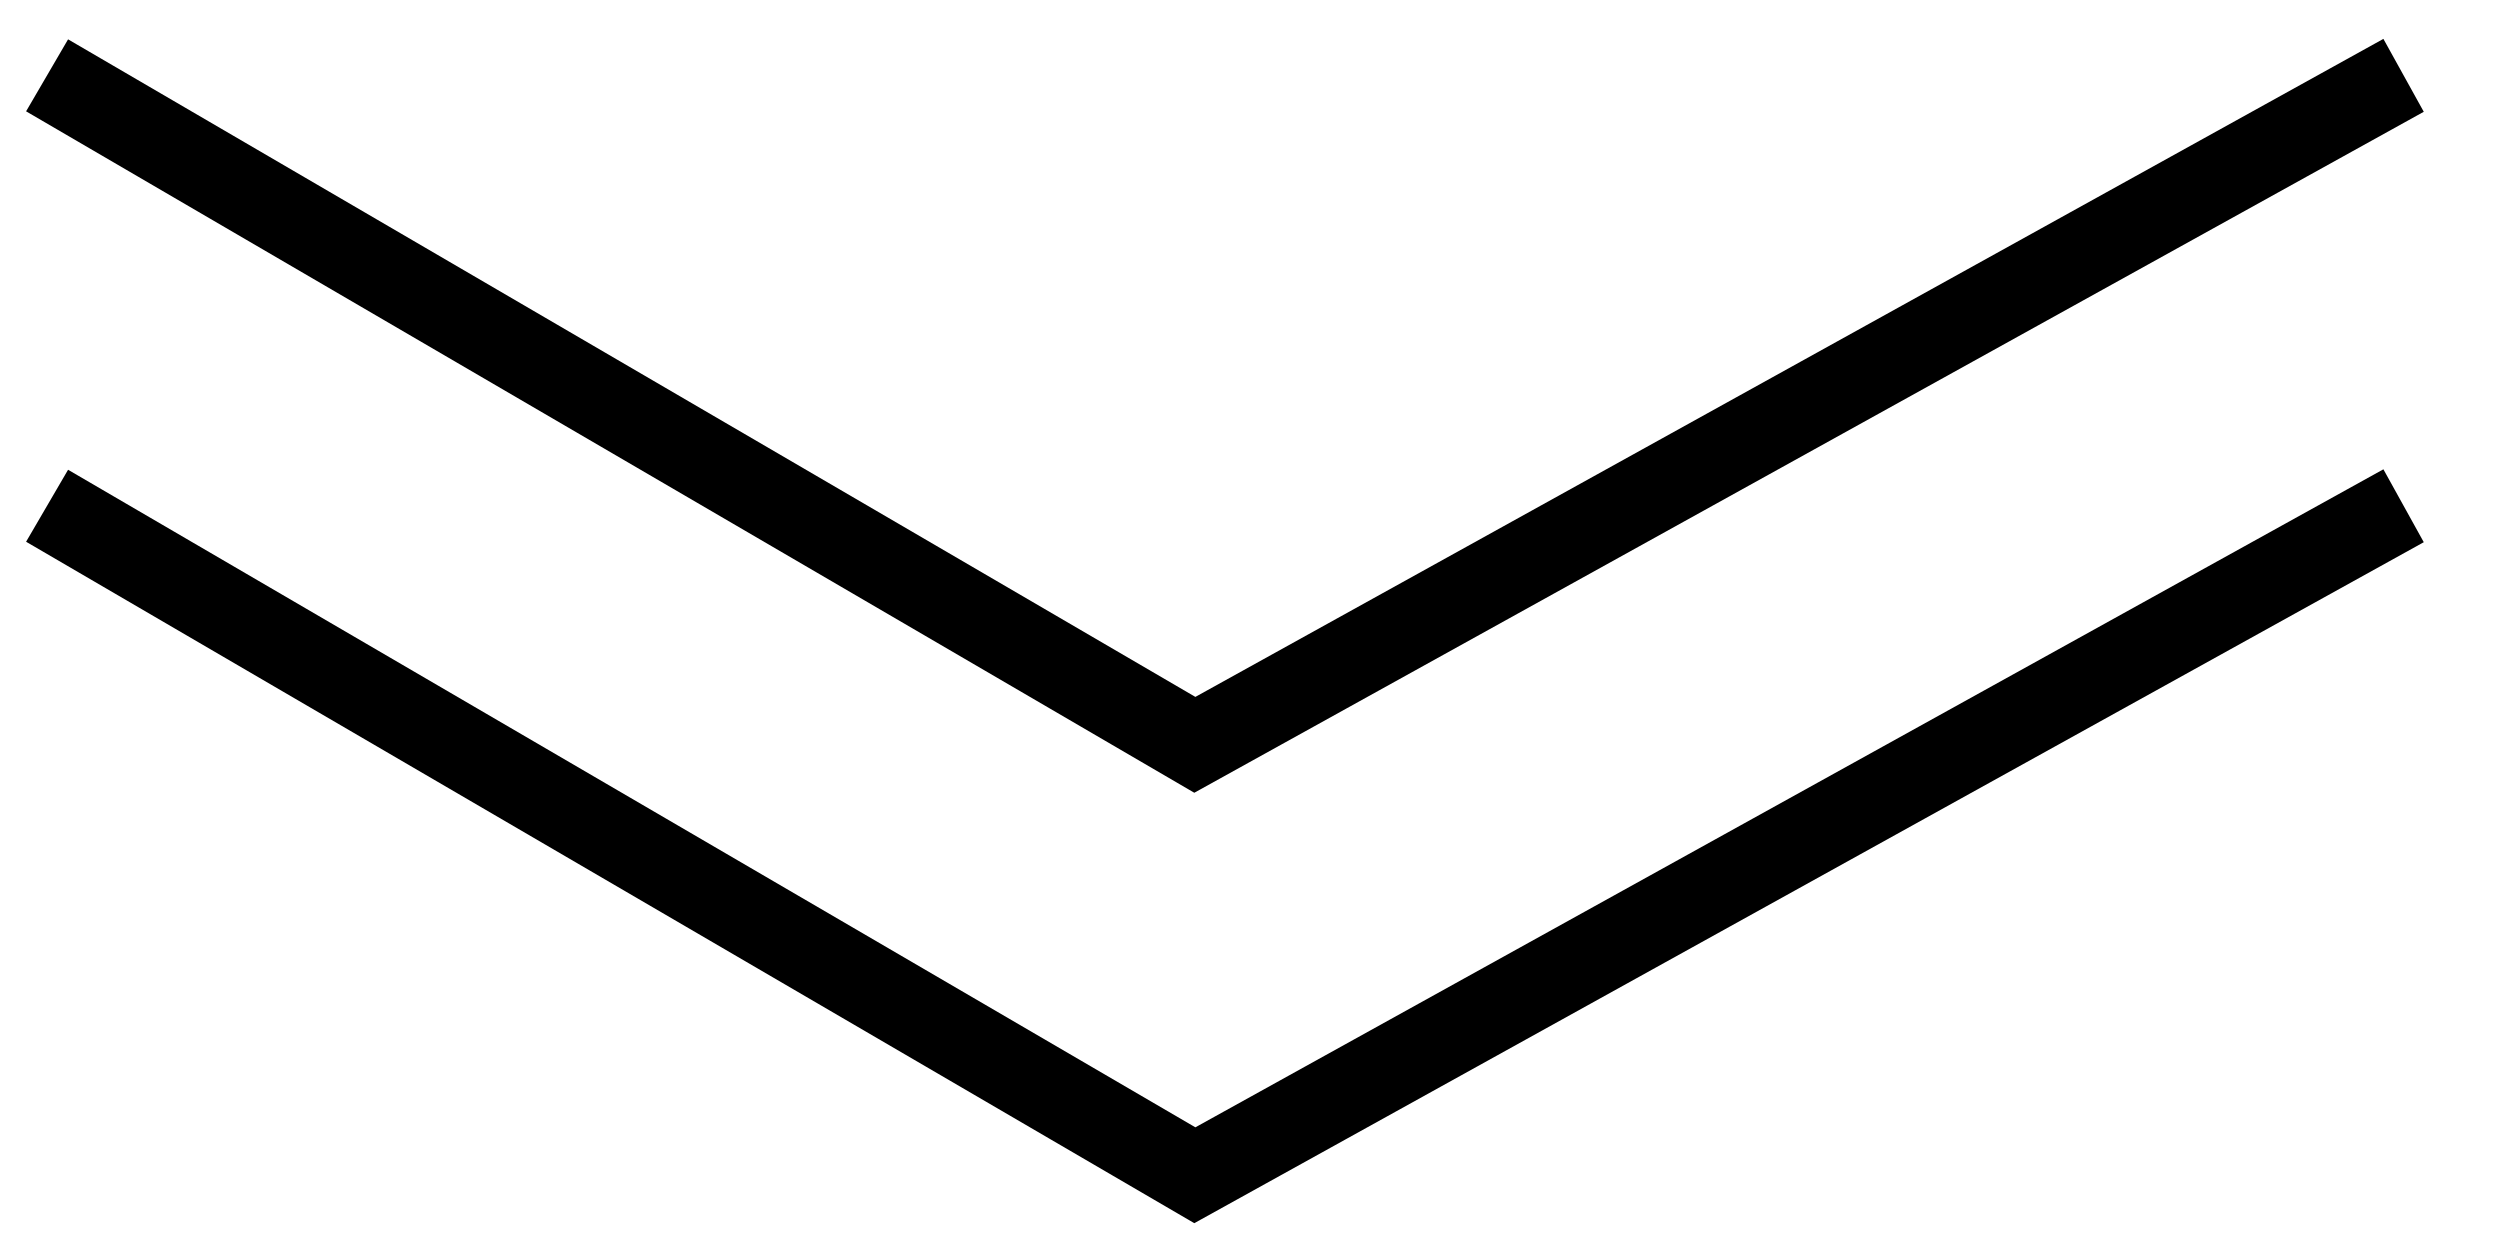
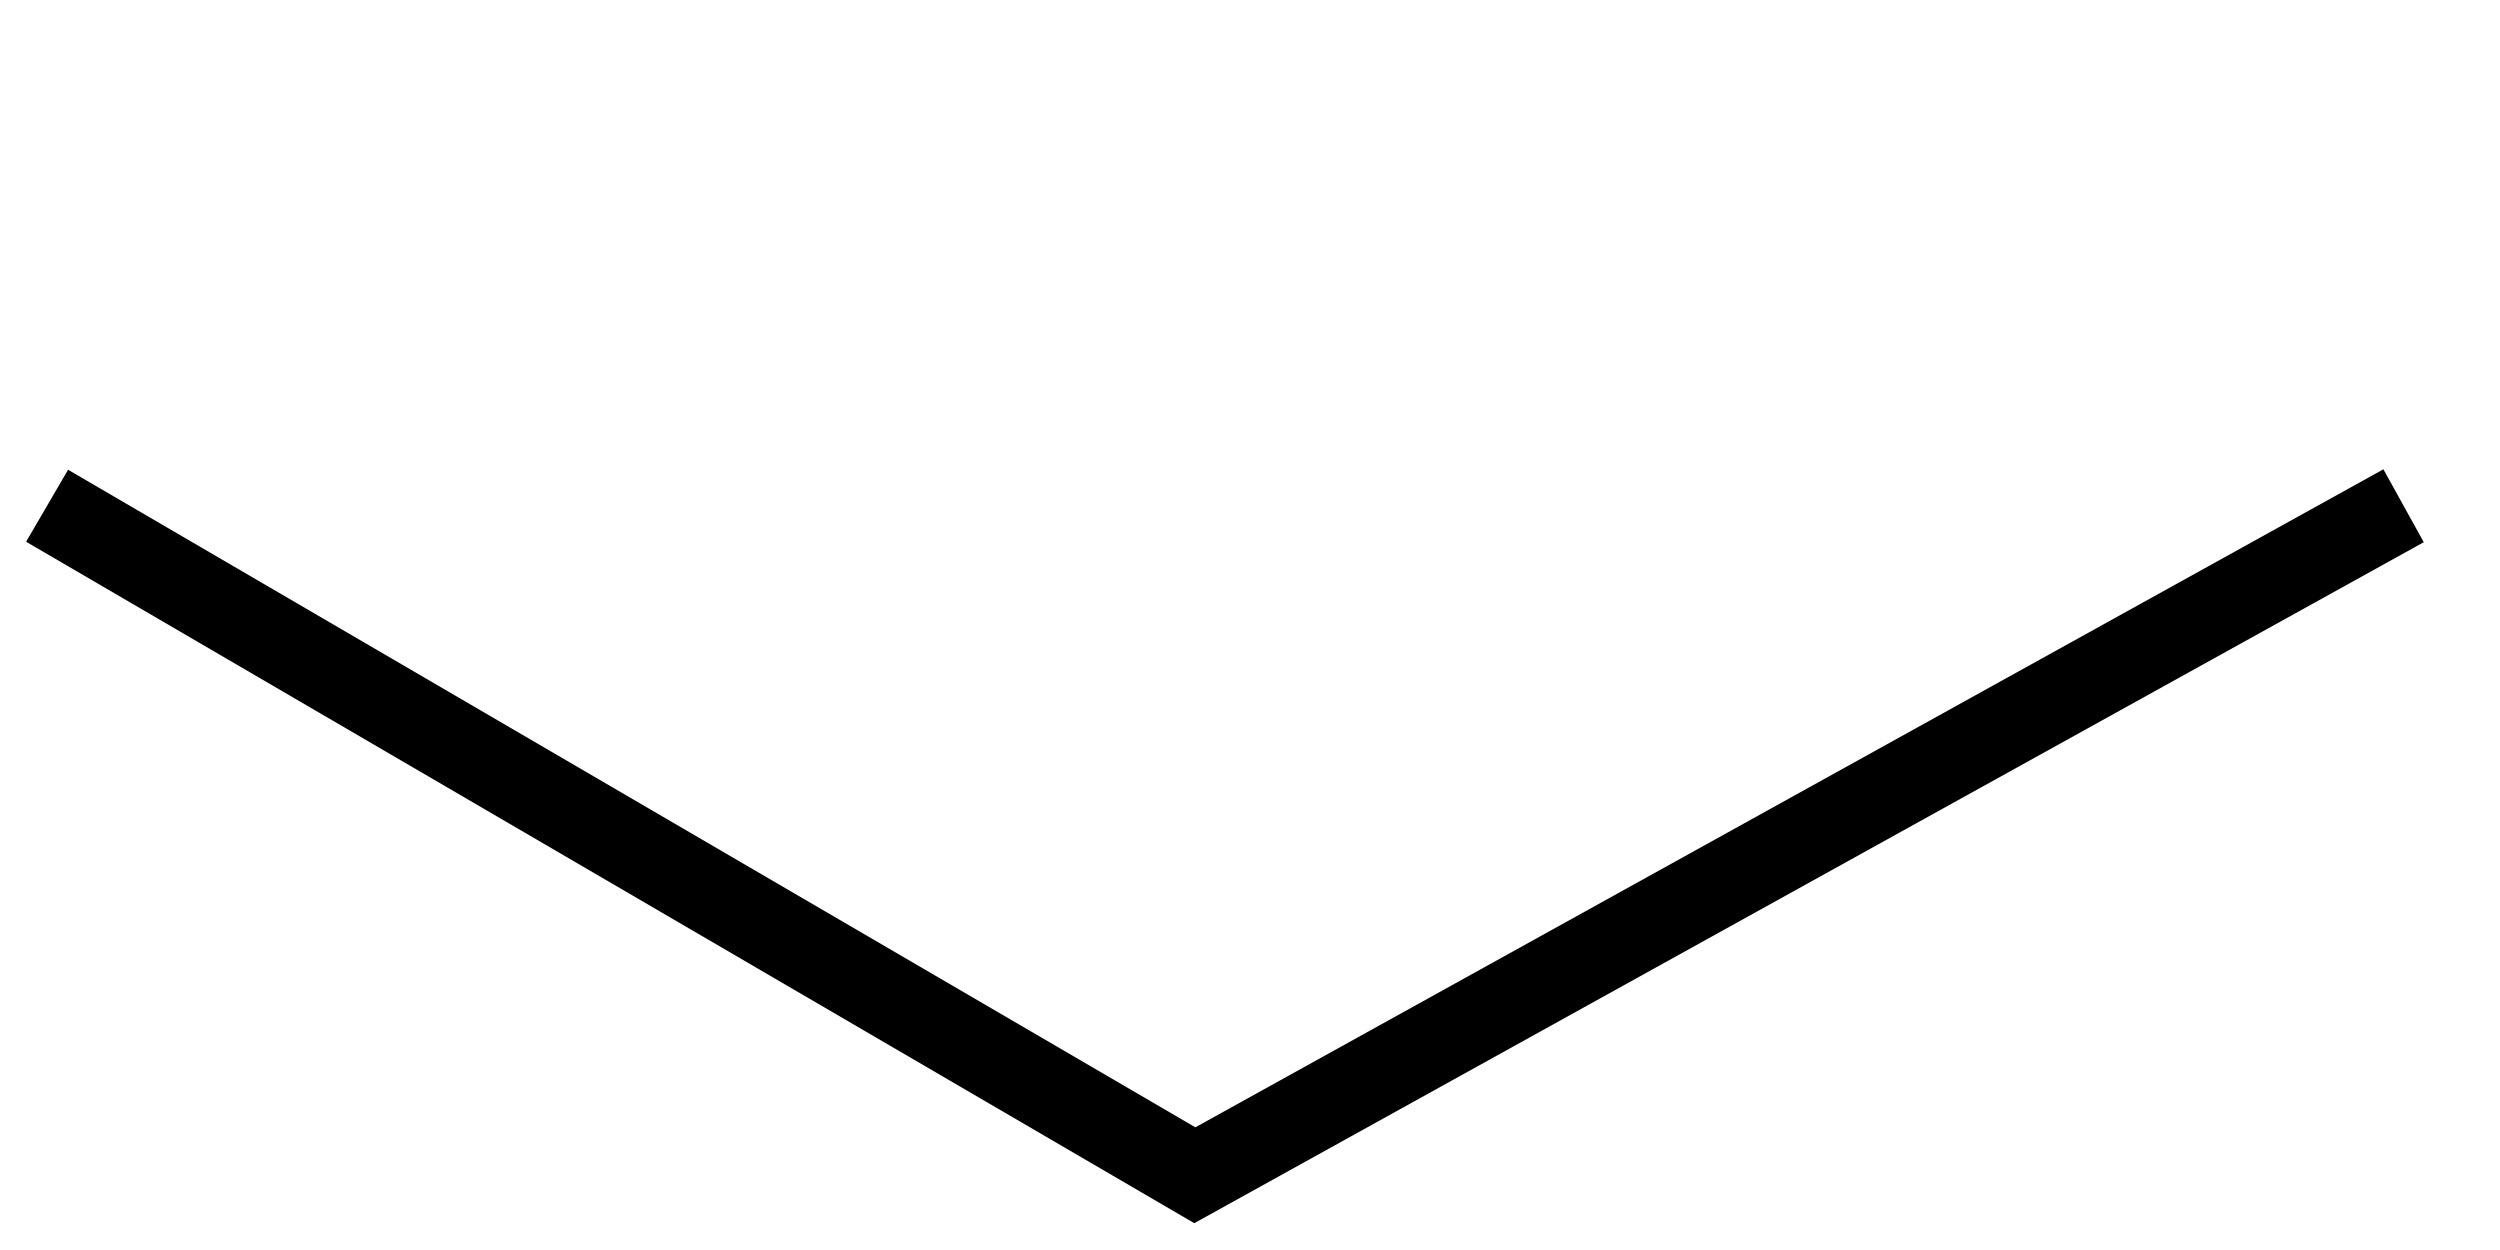
<svg xmlns="http://www.w3.org/2000/svg" width="30" height="15" viewBox="0 0 30 15" fill="none">
-   <path d="M0.565 0.904L14.338 8.938L28.843 0.904" stroke="black" stroke-miterlimit="10" />
  <path d="M0.565 6.069L14.338 14.103L28.843 6.069" stroke="black" stroke-miterlimit="10" />
</svg>